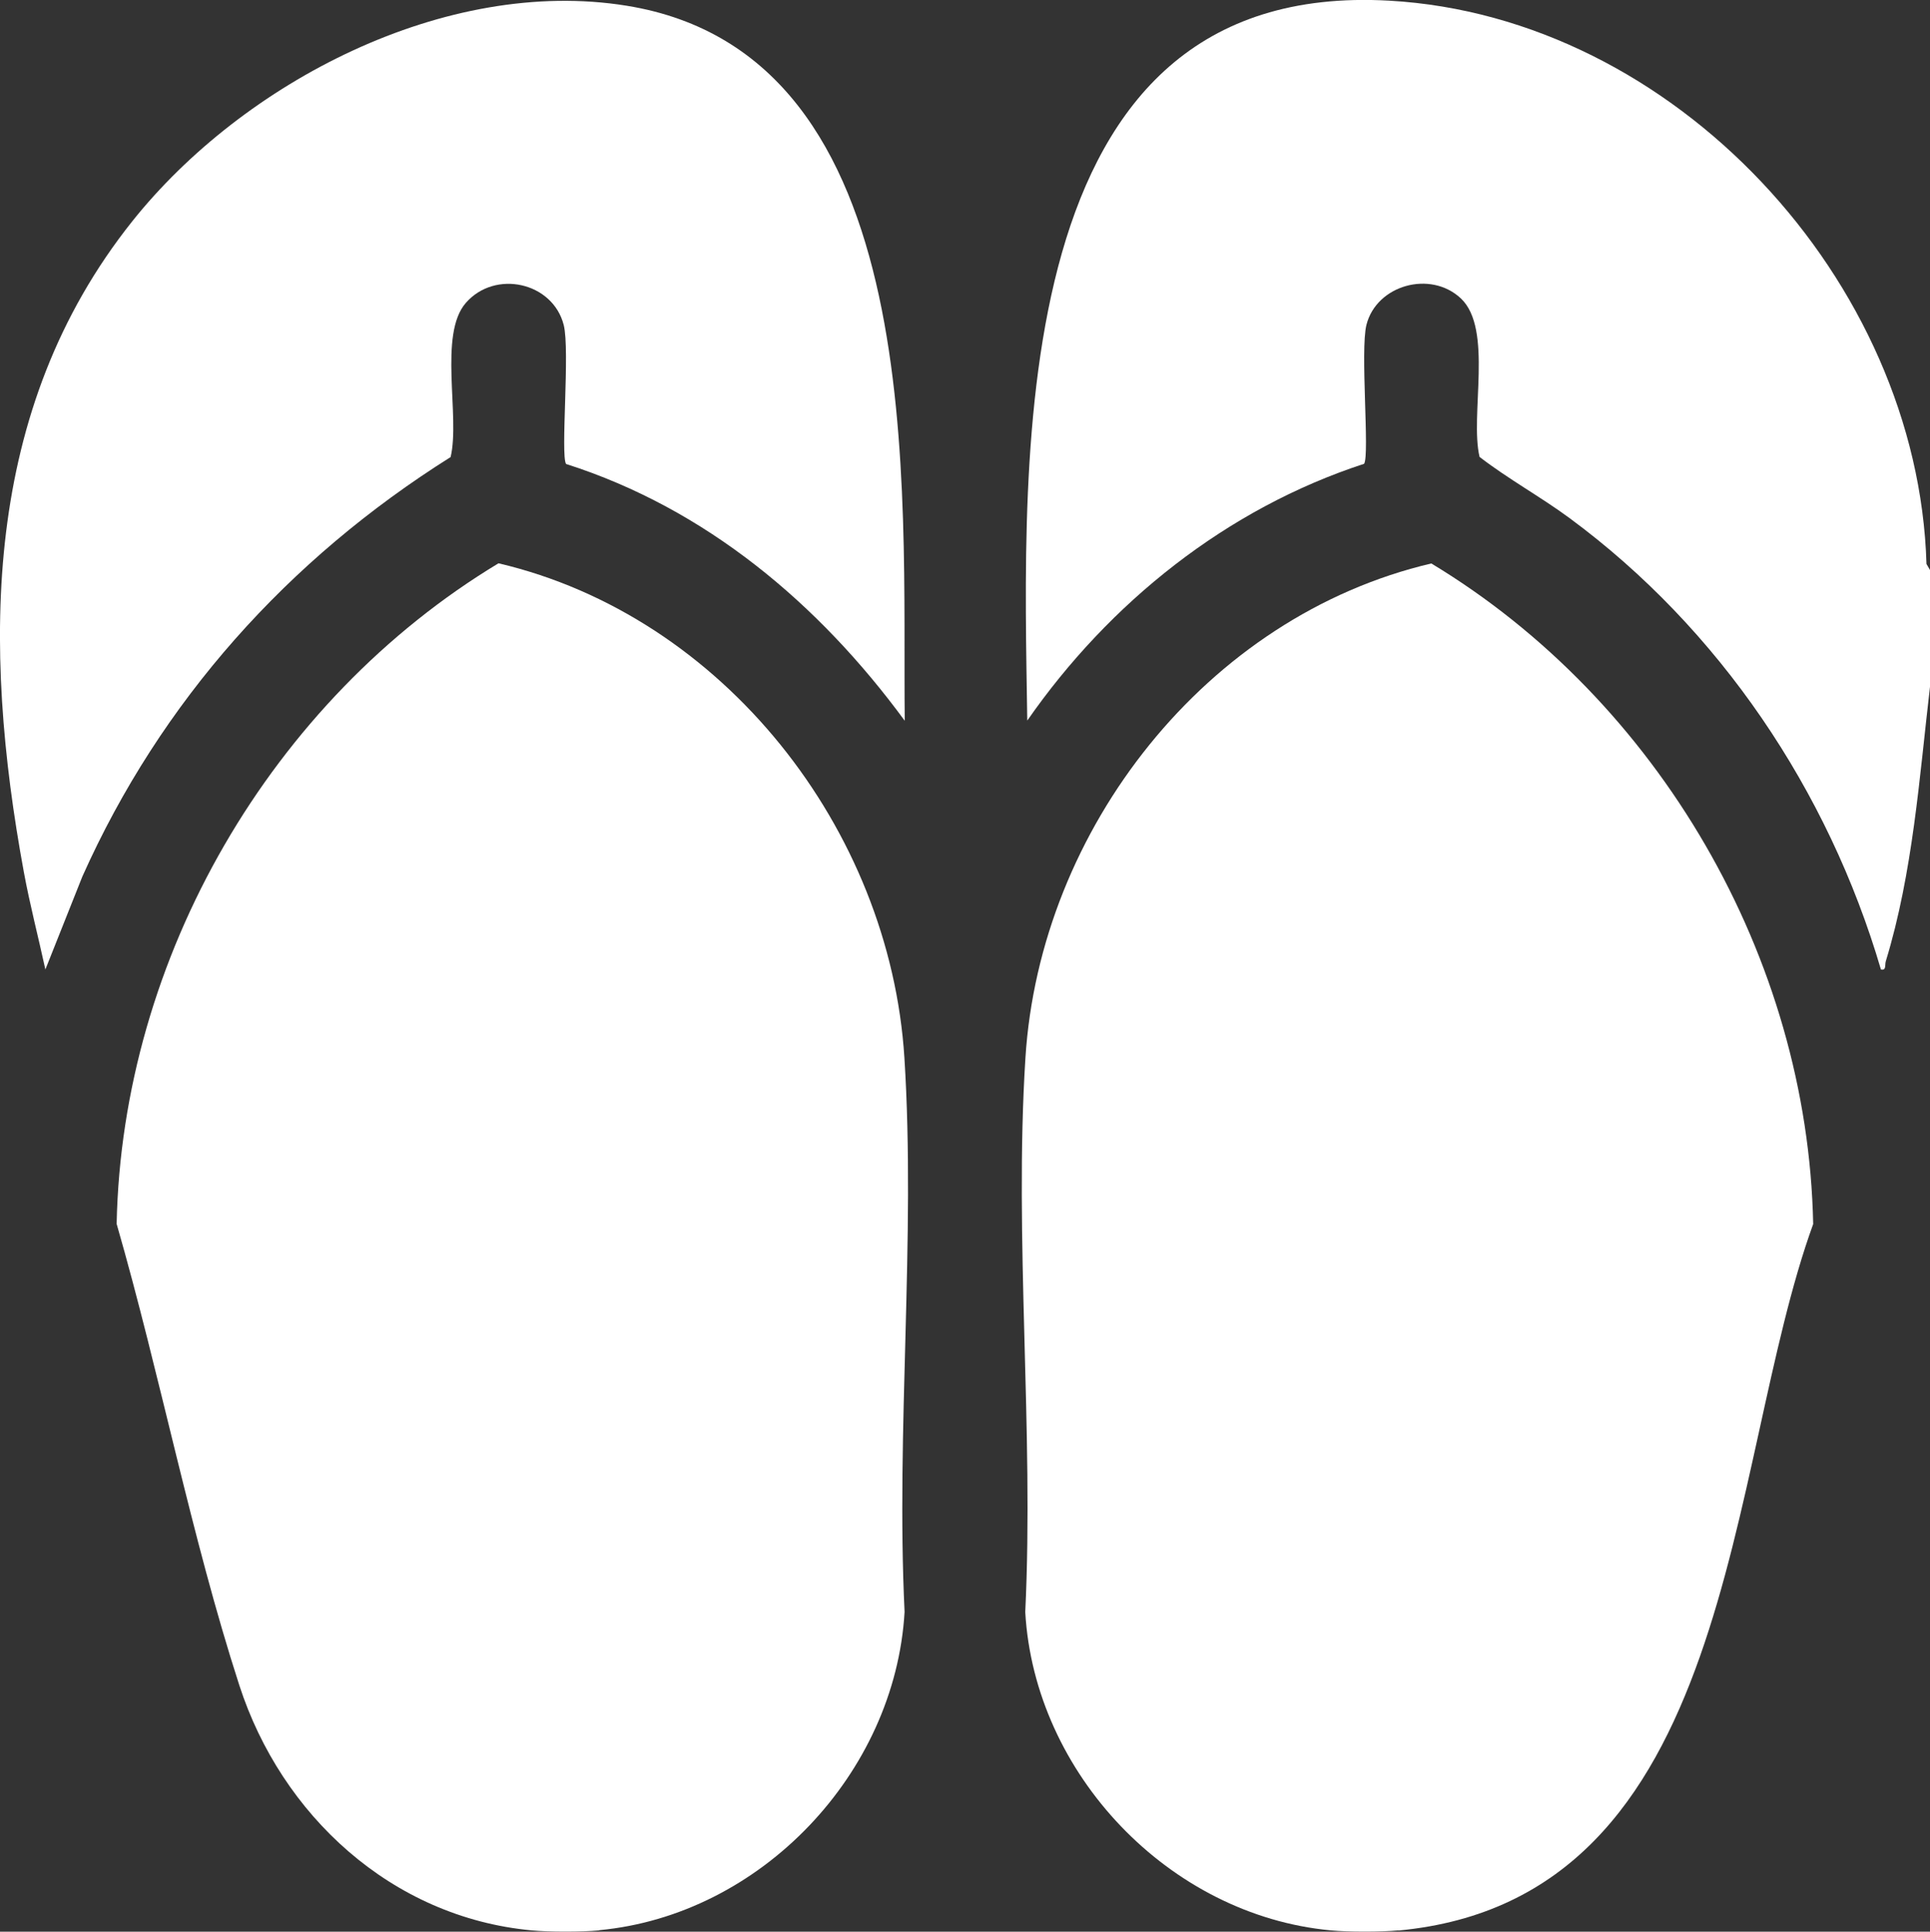
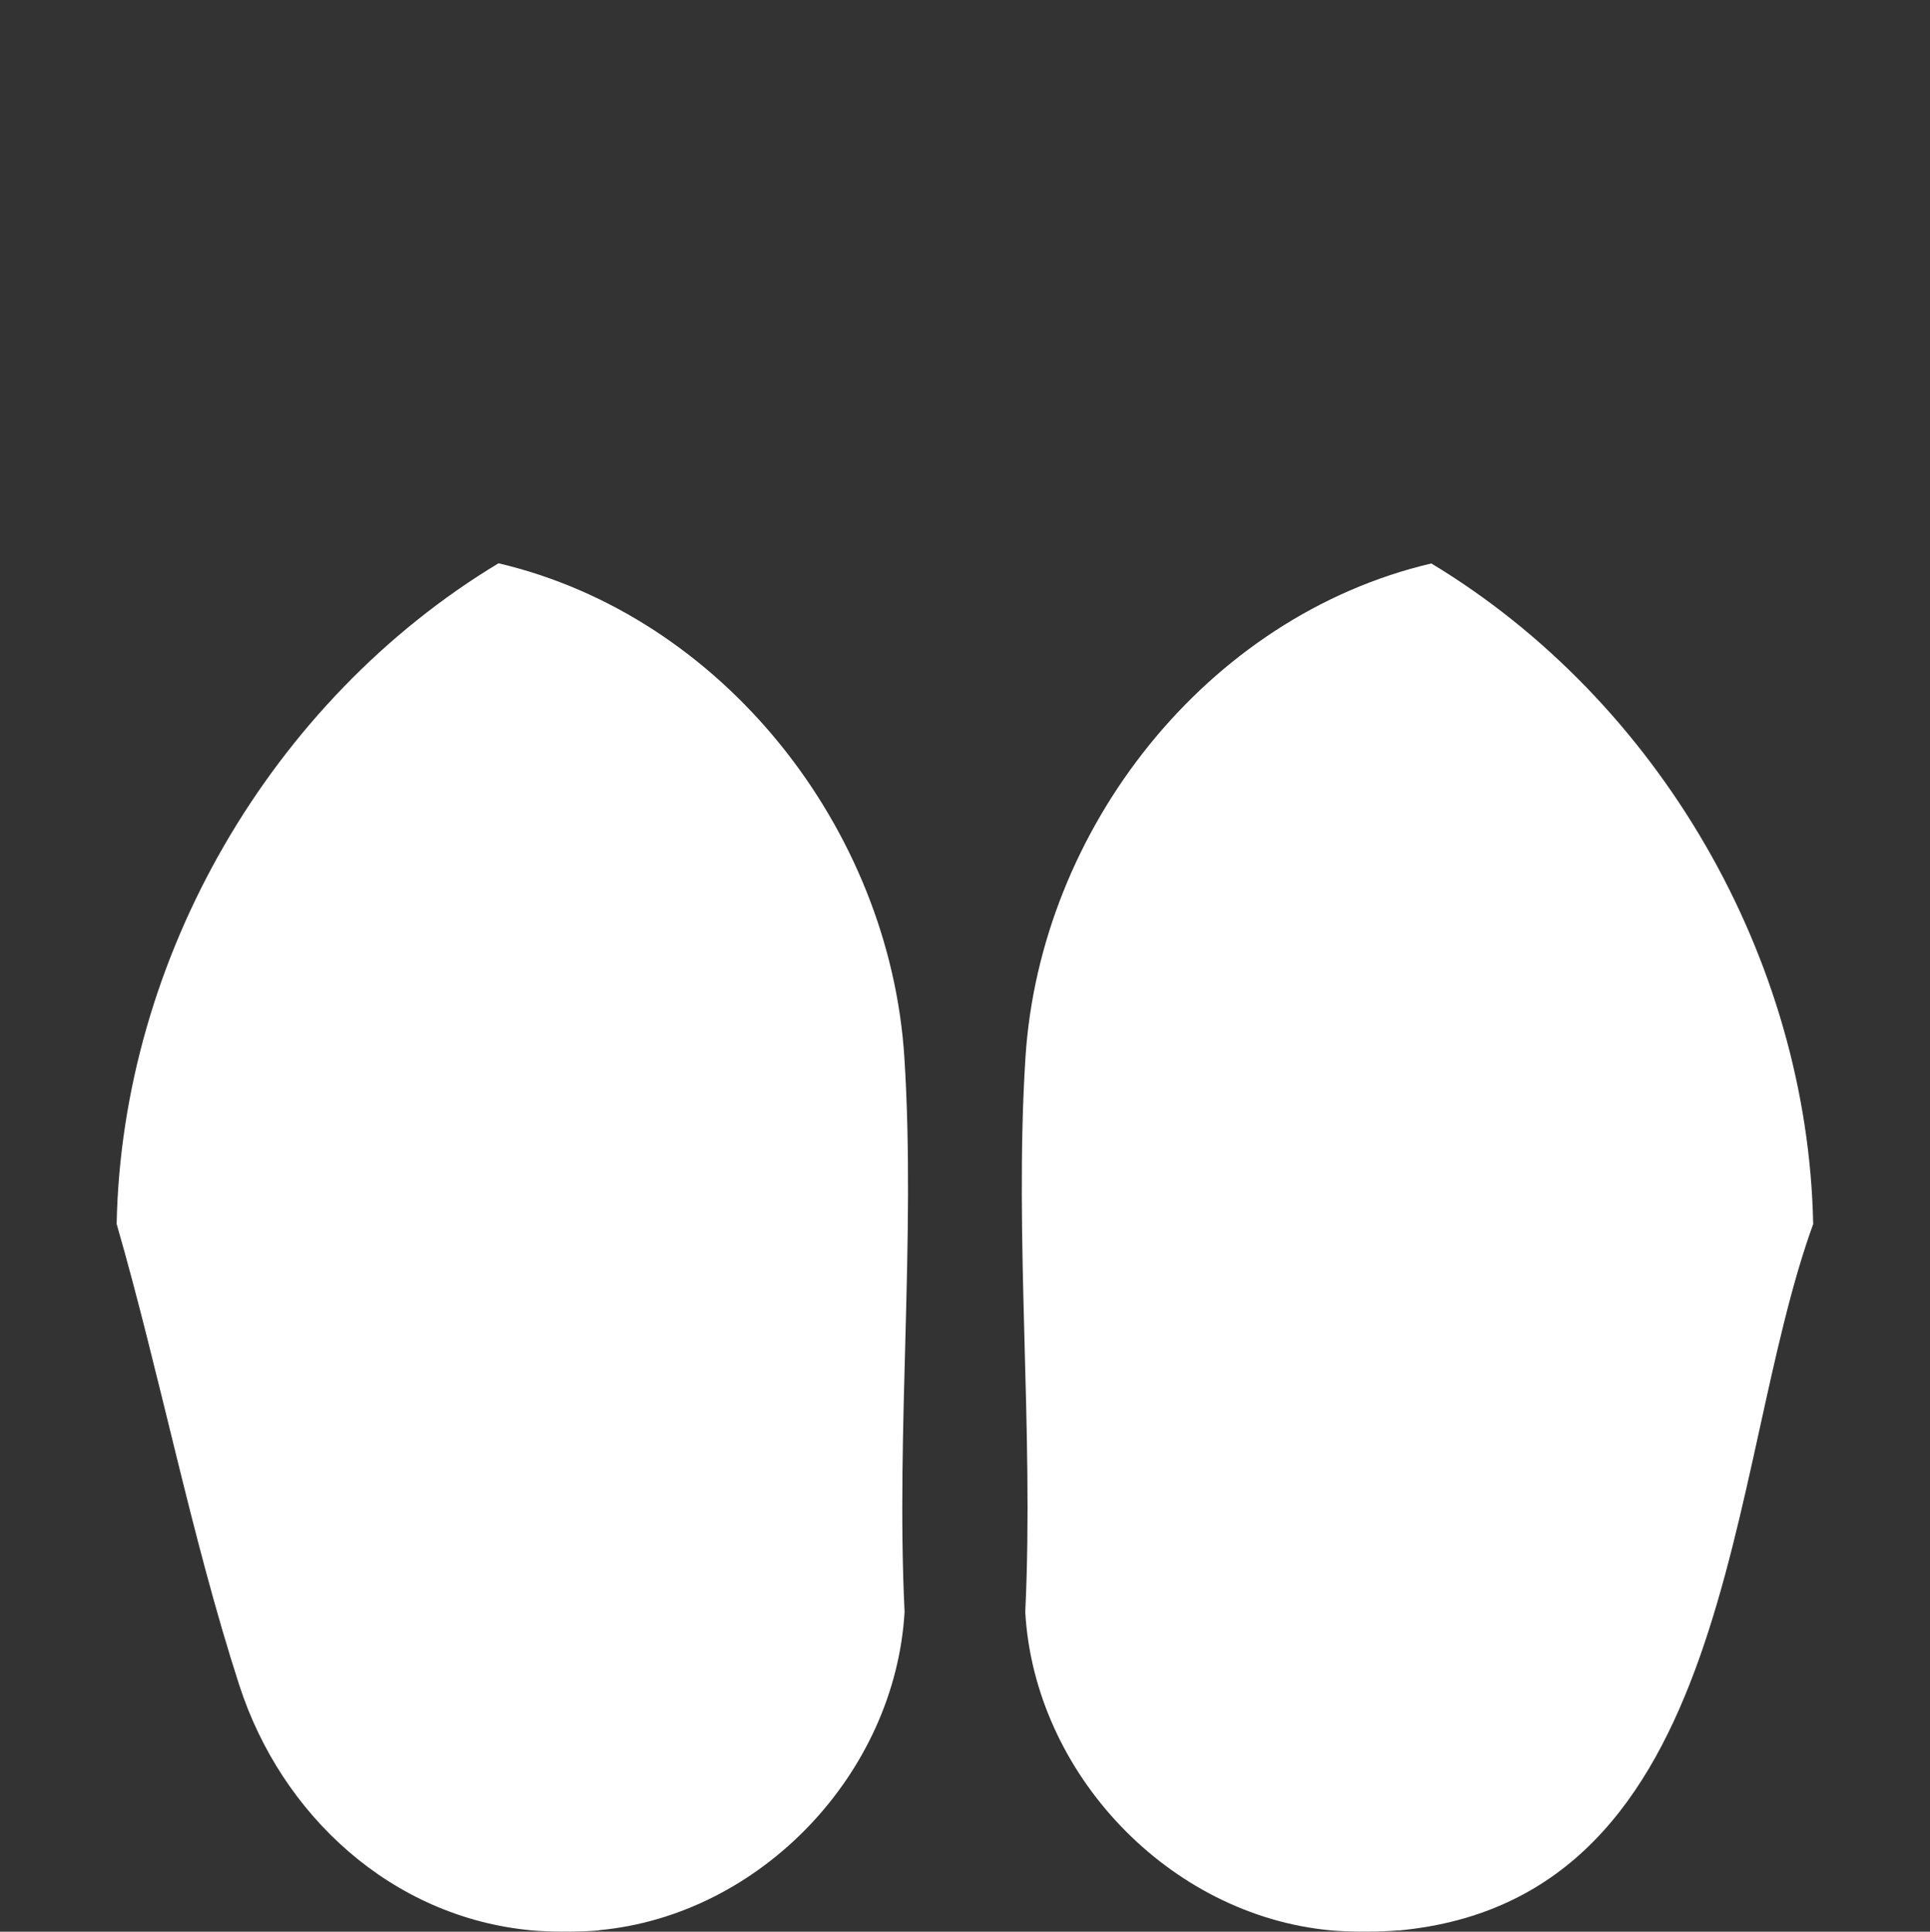
<svg xmlns="http://www.w3.org/2000/svg" id="Layer_1" data-name="Layer 1" width="114.83" height="114.95" viewBox="0 0 114.83 114.95">
  <rect x="0" y="0" width="114.83" height="114.95" fill="#333333" stroke="none" />
  <defs>
    <style>
      .cls-1 {
        fill: #fff;
      }
    </style>
  </defs>
  <path class="cls-1" d="M35.66,114.87c-1.07.1-2.97.1-4.04,0-8.33-.78-14.88-6.86-17.38-14.58-2.87-8.87-4.71-18.47-7.3-27.46.32-15.85,9.2-31.15,22.72-39.31,13.37,3.14,23.29,15.81,24.15,29.43.68,10.74-.51,22.16.01,32.97-.56,9.61-8.55,18.04-18.17,18.94Z" />
  <path class="cls-1" d="M83.21,114.87c-1.07.1-2.97.1-4.04,0-9.62-.9-17.62-9.33-18.17-18.94.52-10.81-.67-22.23.01-32.97.86-13.63,10.78-26.29,24.15-29.43,13.52,8.16,22.4,23.45,22.72,39.31-5.26,14.5-4.5,40.16-24.68,42.04Z" />
-   <path class="cls-1" d="M114.83,33.92v6.95c-.63,5.37-1.02,11.07-2.63,16.33-.07.23.05.56-.29.49-3.13-10.65-9.61-20.29-18.54-26.87-1.74-1.28-3.63-2.31-5.34-3.63-.59-2.47.82-7.61-1.11-9.43-1.81-1.7-5.02-.8-5.62,1.57-.38,1.5.2,7.75-.14,8.27-8.18,2.67-15.16,8.26-20.04,15.28-.23-15.84-1.44-44.14,21.54-42.84,16.97.96,31.47,16.68,31.96,33.52l.21.36Z" />
-   <path class="cls-1" d="M53.83,42.89c-5.1-6.95-11.82-12.62-20.15-15.28-.34-.52.24-6.78-.14-8.27-.65-2.55-4.08-3.31-5.82-1.32-1.65,1.88-.33,6.76-.91,9.18-9.67,6.08-17.24,14.51-21.91,24.96l-2.2,5.53c-.42-1.93-.92-3.84-1.28-5.79C-1.07,38.37-1.06,24.39,7.86,13.18,14.46,4.89,26.52-1.4,37.28.34c18.13,2.93,16.39,28.92,16.55,42.54Z" />
</svg>